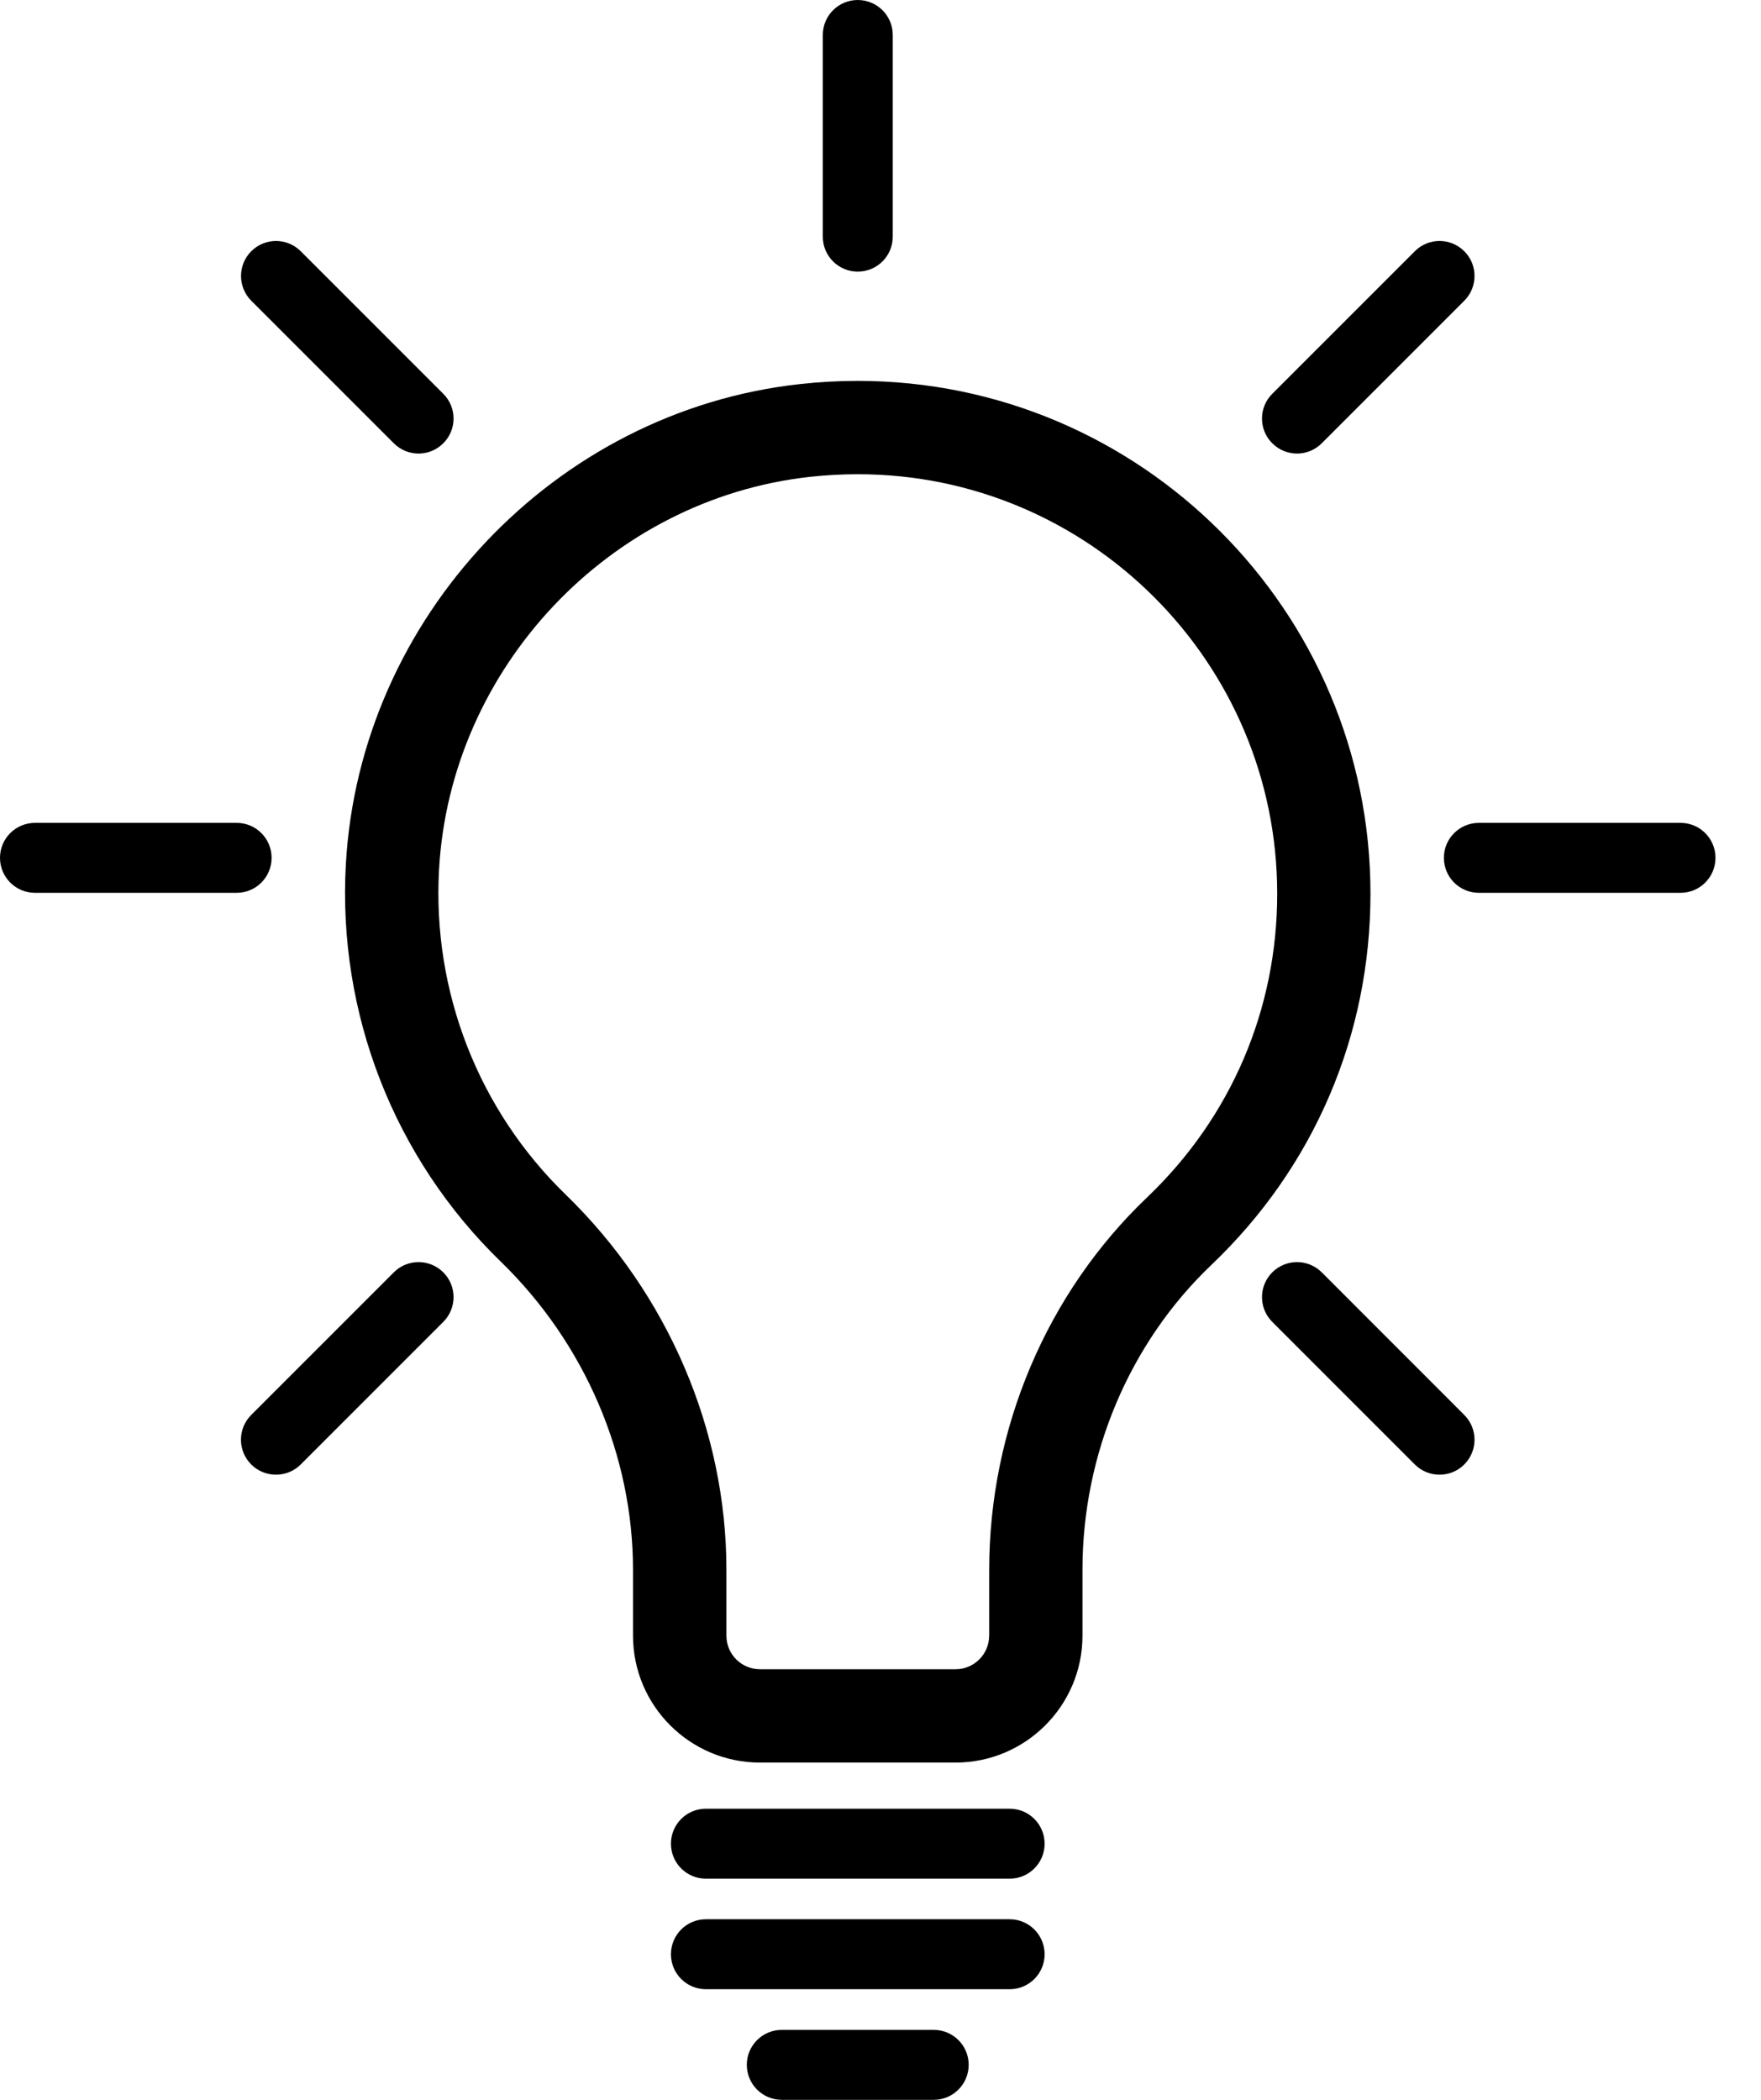
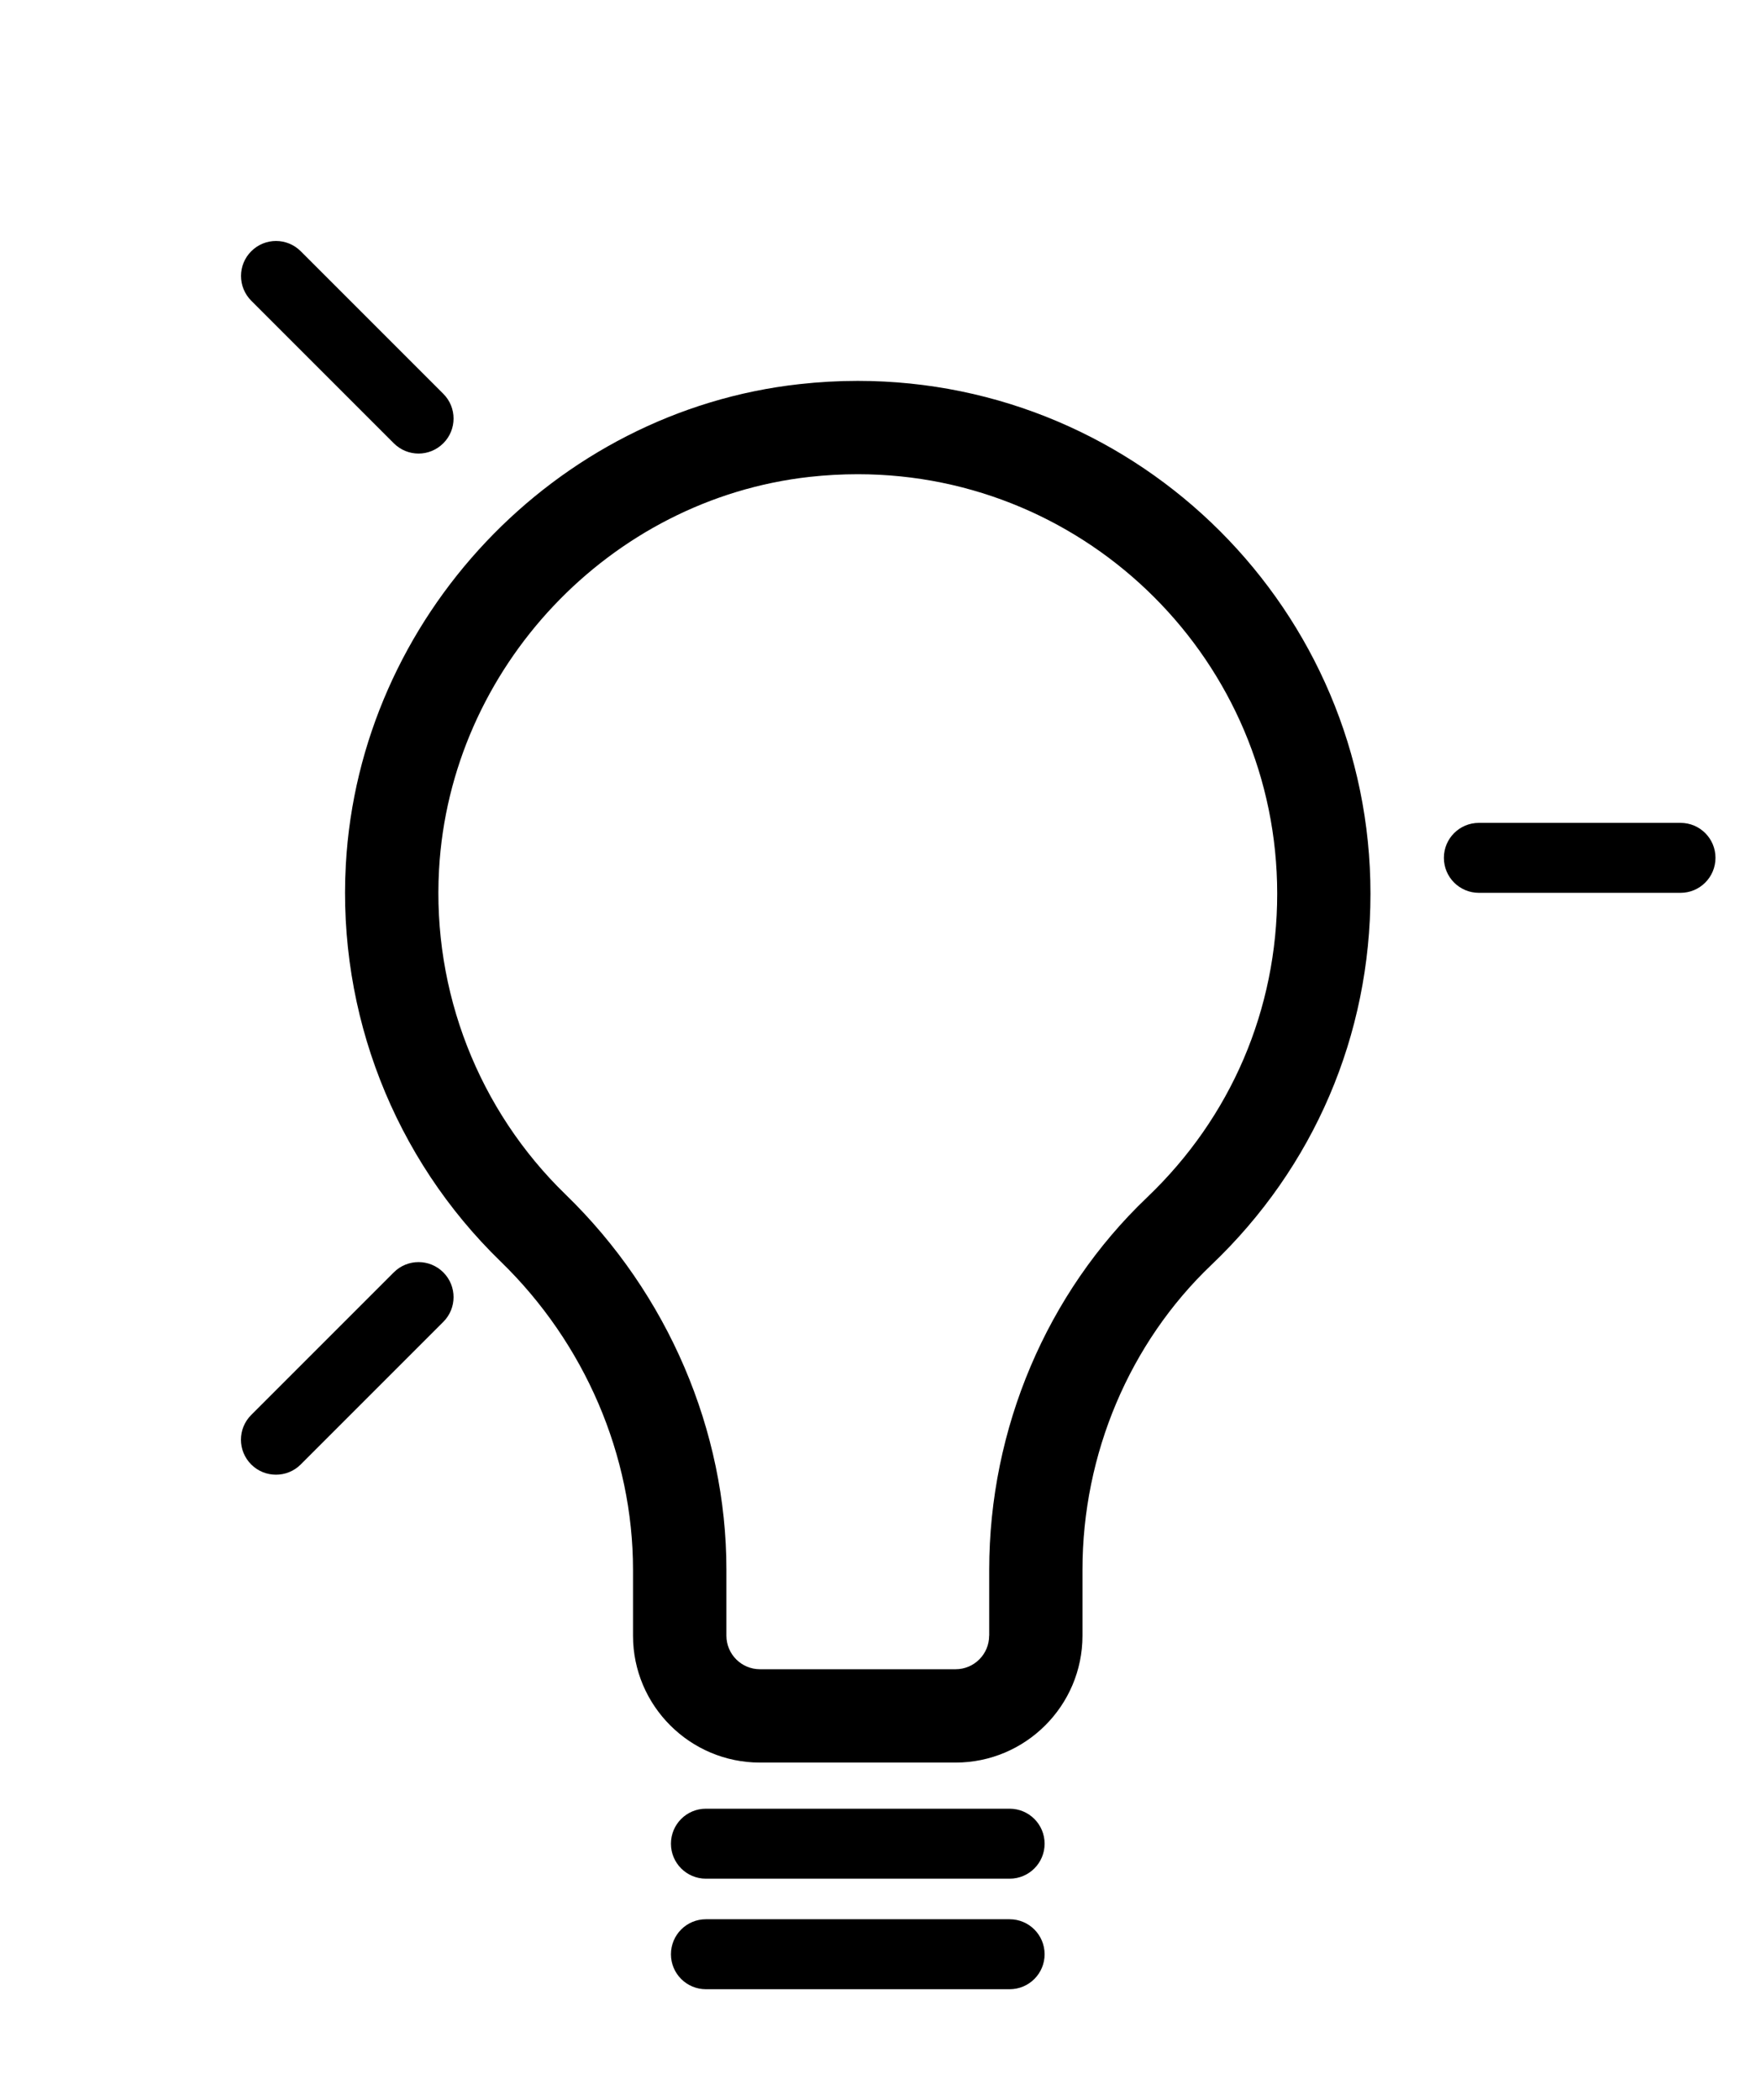
<svg xmlns="http://www.w3.org/2000/svg" width="26" height="31" viewBox="0 0 26 31" fill="none">
  <path d="M15.982 24.148V23.176C15.982 21.468 16.676 19.826 17.886 18.673C19.401 17.23 20.234 15.284 20.234 13.193C20.234 9.019 16.838 5.623 12.664 5.623C12.379 5.623 12.09 5.639 11.804 5.671C8.188 6.07 5.308 9.12 5.106 12.763C4.984 14.96 5.818 17.097 7.393 18.625C8.634 19.83 9.346 21.488 9.346 23.175V24.148C9.346 25.181 10.187 26.021 11.22 26.021H14.108C15.141 26.021 15.982 25.181 15.982 24.148ZM14.604 24.148C14.604 24.421 14.382 24.643 14.109 24.643H11.22C10.947 24.643 10.725 24.421 10.725 24.148V23.175C10.725 21.118 9.86 19.099 8.353 17.637C7.064 16.387 6.382 14.638 6.482 12.84C6.647 9.86 9.001 7.367 11.956 7.04C12.192 7.014 12.43 7.001 12.665 7.001C16.079 7.001 18.857 9.779 18.857 13.194C18.857 14.904 18.175 16.495 16.937 17.676C15.455 19.088 14.605 21.093 14.605 23.176V24.148H14.604Z" fill="black" />
  <path d="M14.906 26.702H10.422C10.137 26.702 9.906 26.933 9.906 27.219C9.906 27.504 10.137 27.735 10.422 27.735H14.907C15.192 27.735 15.423 27.504 15.423 27.219C15.423 26.933 15.192 26.702 14.906 26.702Z" fill="black" />
  <path d="M15.423 28.851C15.423 28.565 15.192 28.334 14.906 28.334H10.422C10.137 28.334 9.906 28.565 9.906 28.851C9.906 29.136 10.137 29.367 10.422 29.367H14.907C15.192 29.367 15.423 29.136 15.423 28.851Z" fill="black" />
-   <path d="M0.517 13.181H3.494C3.779 13.181 4.01 12.95 4.01 12.664C4.01 12.379 3.779 12.148 3.494 12.148H0.517C0.231 12.148 0 12.379 0 12.664C0 12.95 0.231 13.181 0.517 13.181Z" fill="black" />
  <path d="M25.328 12.664C25.328 12.379 25.097 12.148 24.812 12.148H21.835C21.549 12.148 21.318 12.379 21.318 12.664C21.318 12.95 21.549 13.181 21.835 13.181H24.812C25.097 13.181 25.328 12.95 25.328 12.664Z" fill="black" />
-   <path d="M12.148 0.517V3.494C12.148 3.779 12.379 4.01 12.664 4.01C12.95 4.01 13.181 3.779 13.181 3.494V0.517C13.181 0.231 12.95 0 12.664 0C12.379 0 12.148 0.231 12.148 0.517Z" fill="black" />
-   <path d="M20.889 3.709L18.784 5.814C18.582 6.015 18.582 6.343 18.784 6.544C18.885 6.645 19.017 6.696 19.149 6.696C19.281 6.696 19.414 6.645 19.515 6.544L21.619 4.44C21.821 4.238 21.821 3.91 21.619 3.709C21.417 3.507 21.09 3.507 20.889 3.709Z" fill="black" />
  <path d="M6.545 18.784C6.343 18.582 6.016 18.582 5.814 18.784L3.709 20.889C3.507 21.091 3.507 21.418 3.709 21.62C3.81 21.721 3.942 21.771 4.075 21.771C4.207 21.771 4.339 21.721 4.44 21.62L6.545 19.515C6.747 19.313 6.747 18.986 6.545 18.784Z" fill="black" />
  <path d="M5.814 6.544C5.915 6.645 6.047 6.696 6.18 6.696C6.312 6.696 6.444 6.645 6.545 6.544C6.747 6.343 6.747 6.015 6.545 5.814L4.44 3.709C4.238 3.507 3.912 3.507 3.71 3.709C3.508 3.91 3.508 4.238 3.71 4.44L5.814 6.544Z" fill="black" />
-   <path d="M20.889 21.62C20.989 21.721 21.122 21.771 21.254 21.771C21.386 21.771 21.518 21.721 21.619 21.62C21.821 21.418 21.821 21.091 21.619 20.889L19.515 18.784C19.313 18.582 18.986 18.582 18.784 18.784C18.582 18.986 18.582 19.313 18.784 19.515L20.889 21.62Z" fill="black" />
-   <path d="M14.302 30.483C14.302 30.198 14.071 29.967 13.785 29.967H11.543C11.258 29.967 11.026 30.198 11.026 30.483C11.026 30.769 11.258 31 11.543 31H13.785C14.071 31 14.302 30.769 14.302 30.483Z" fill="black" />
</svg>